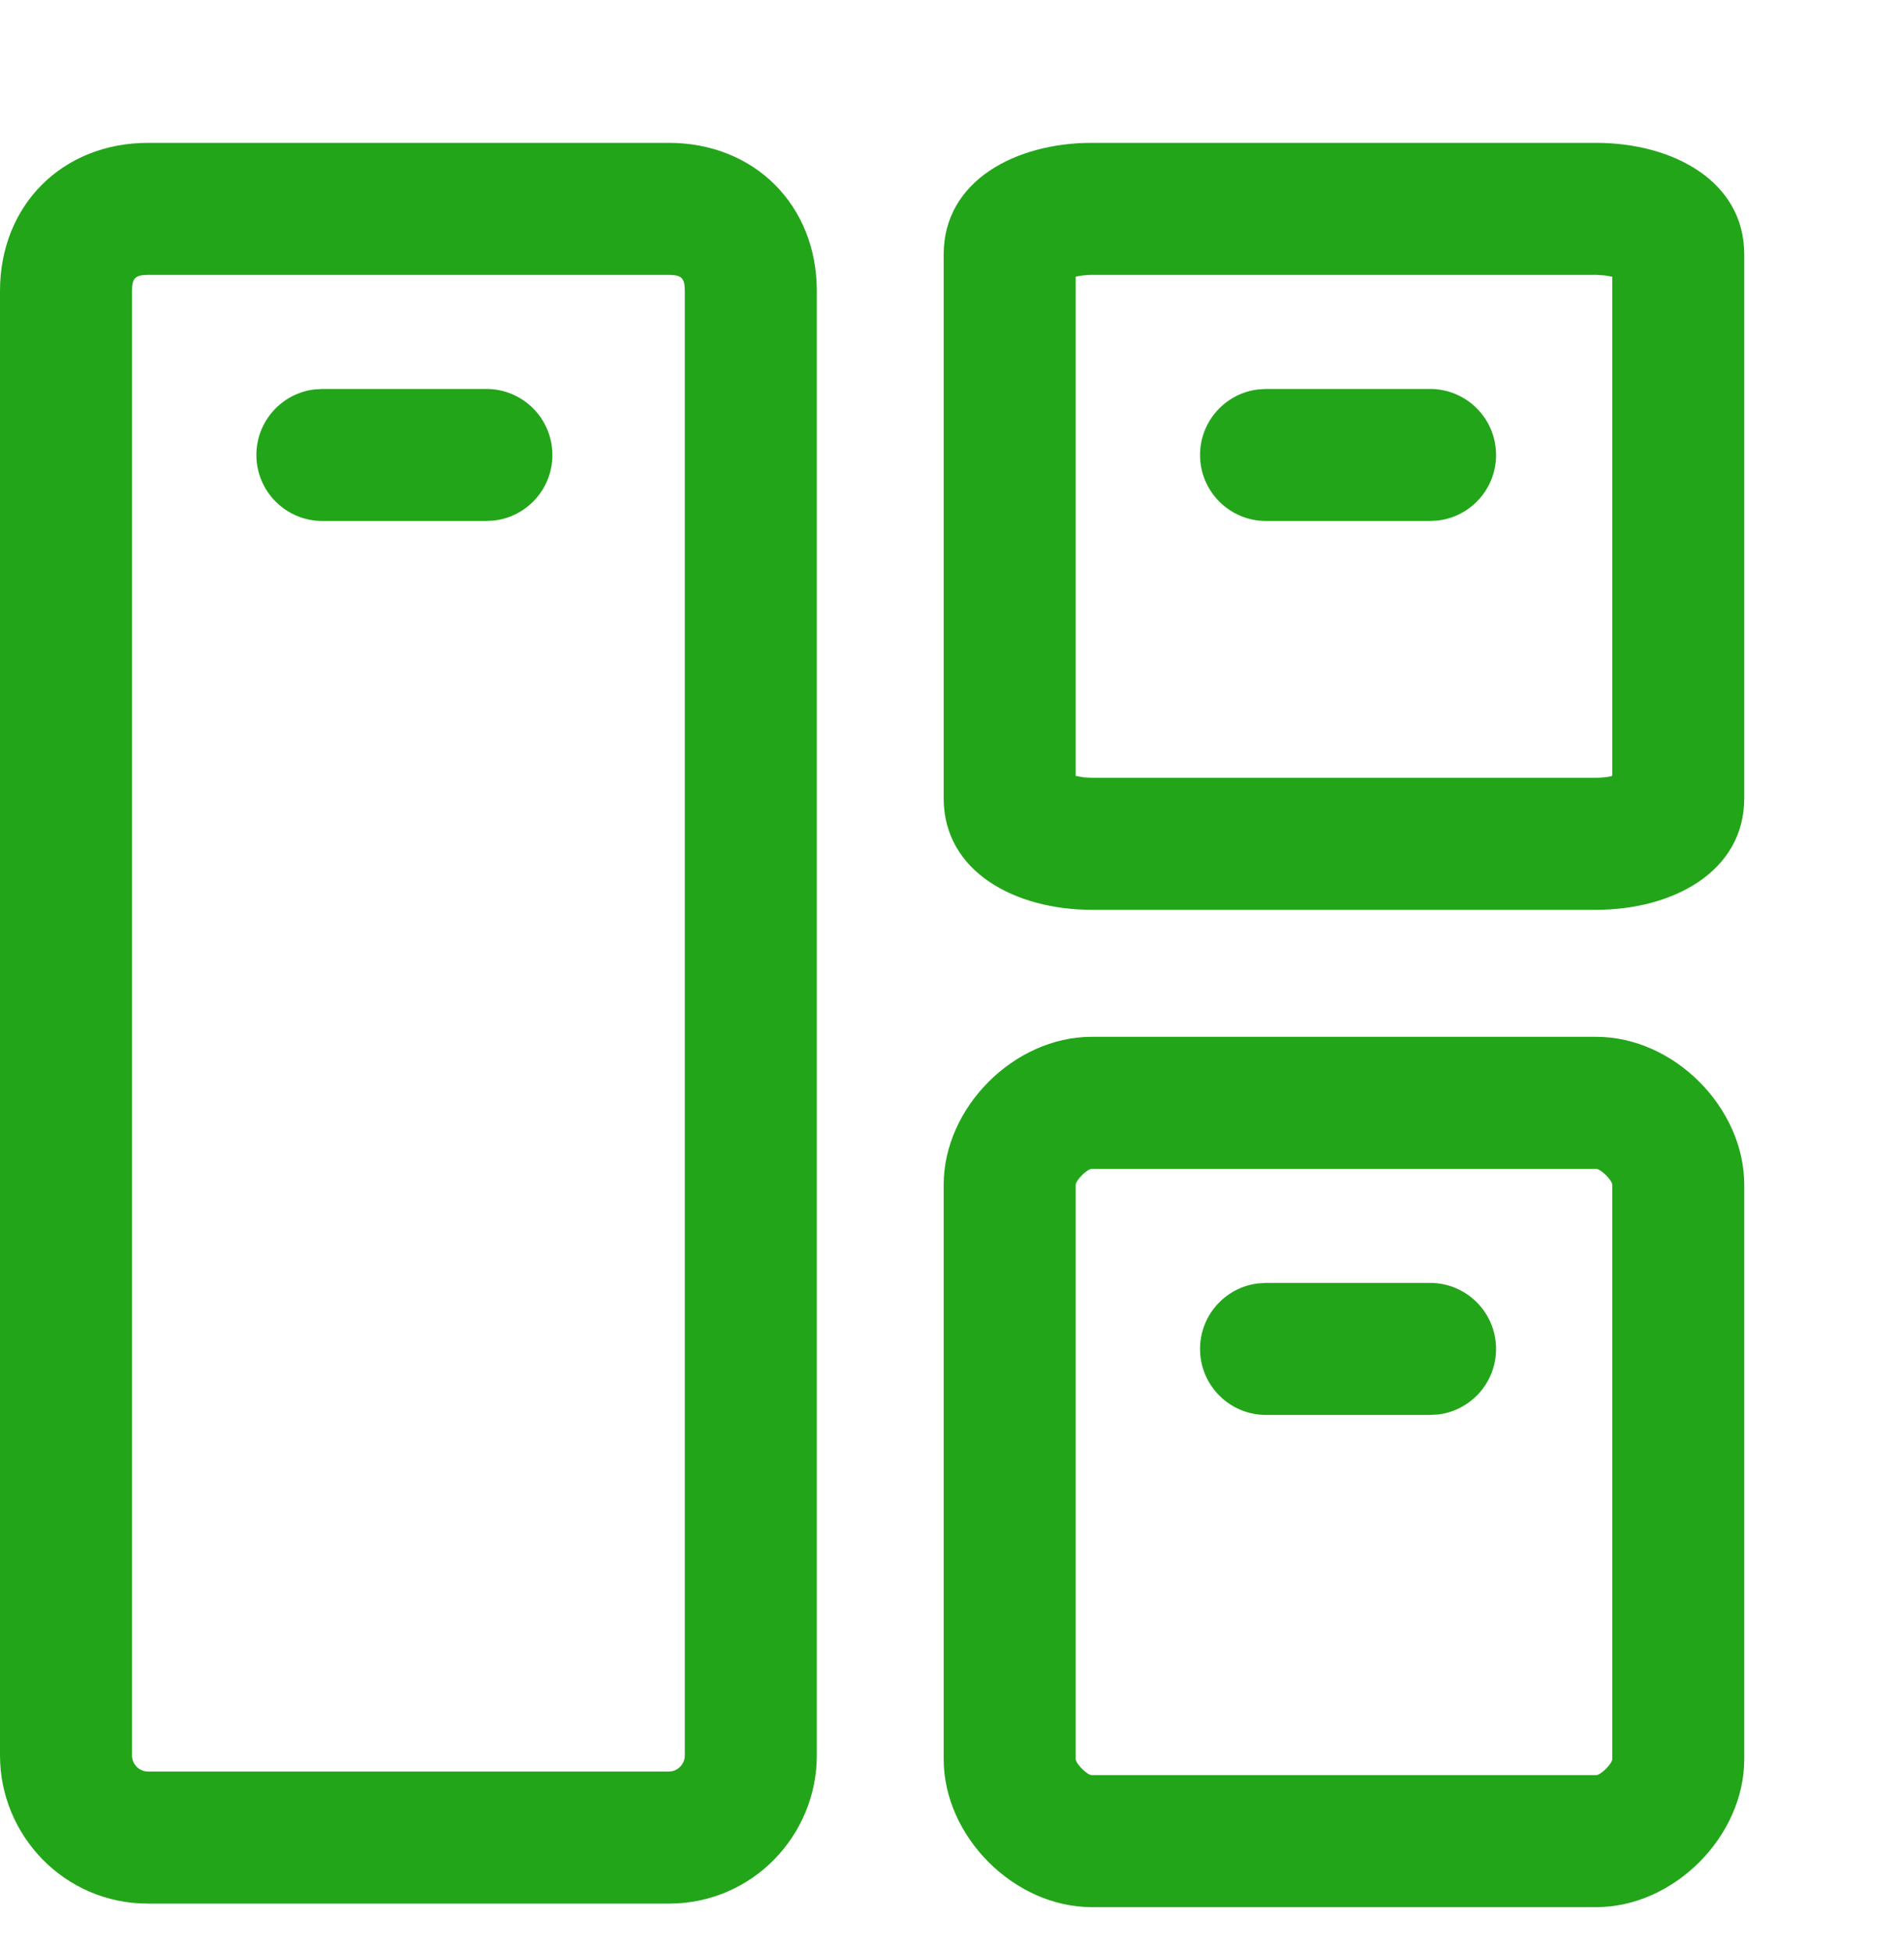
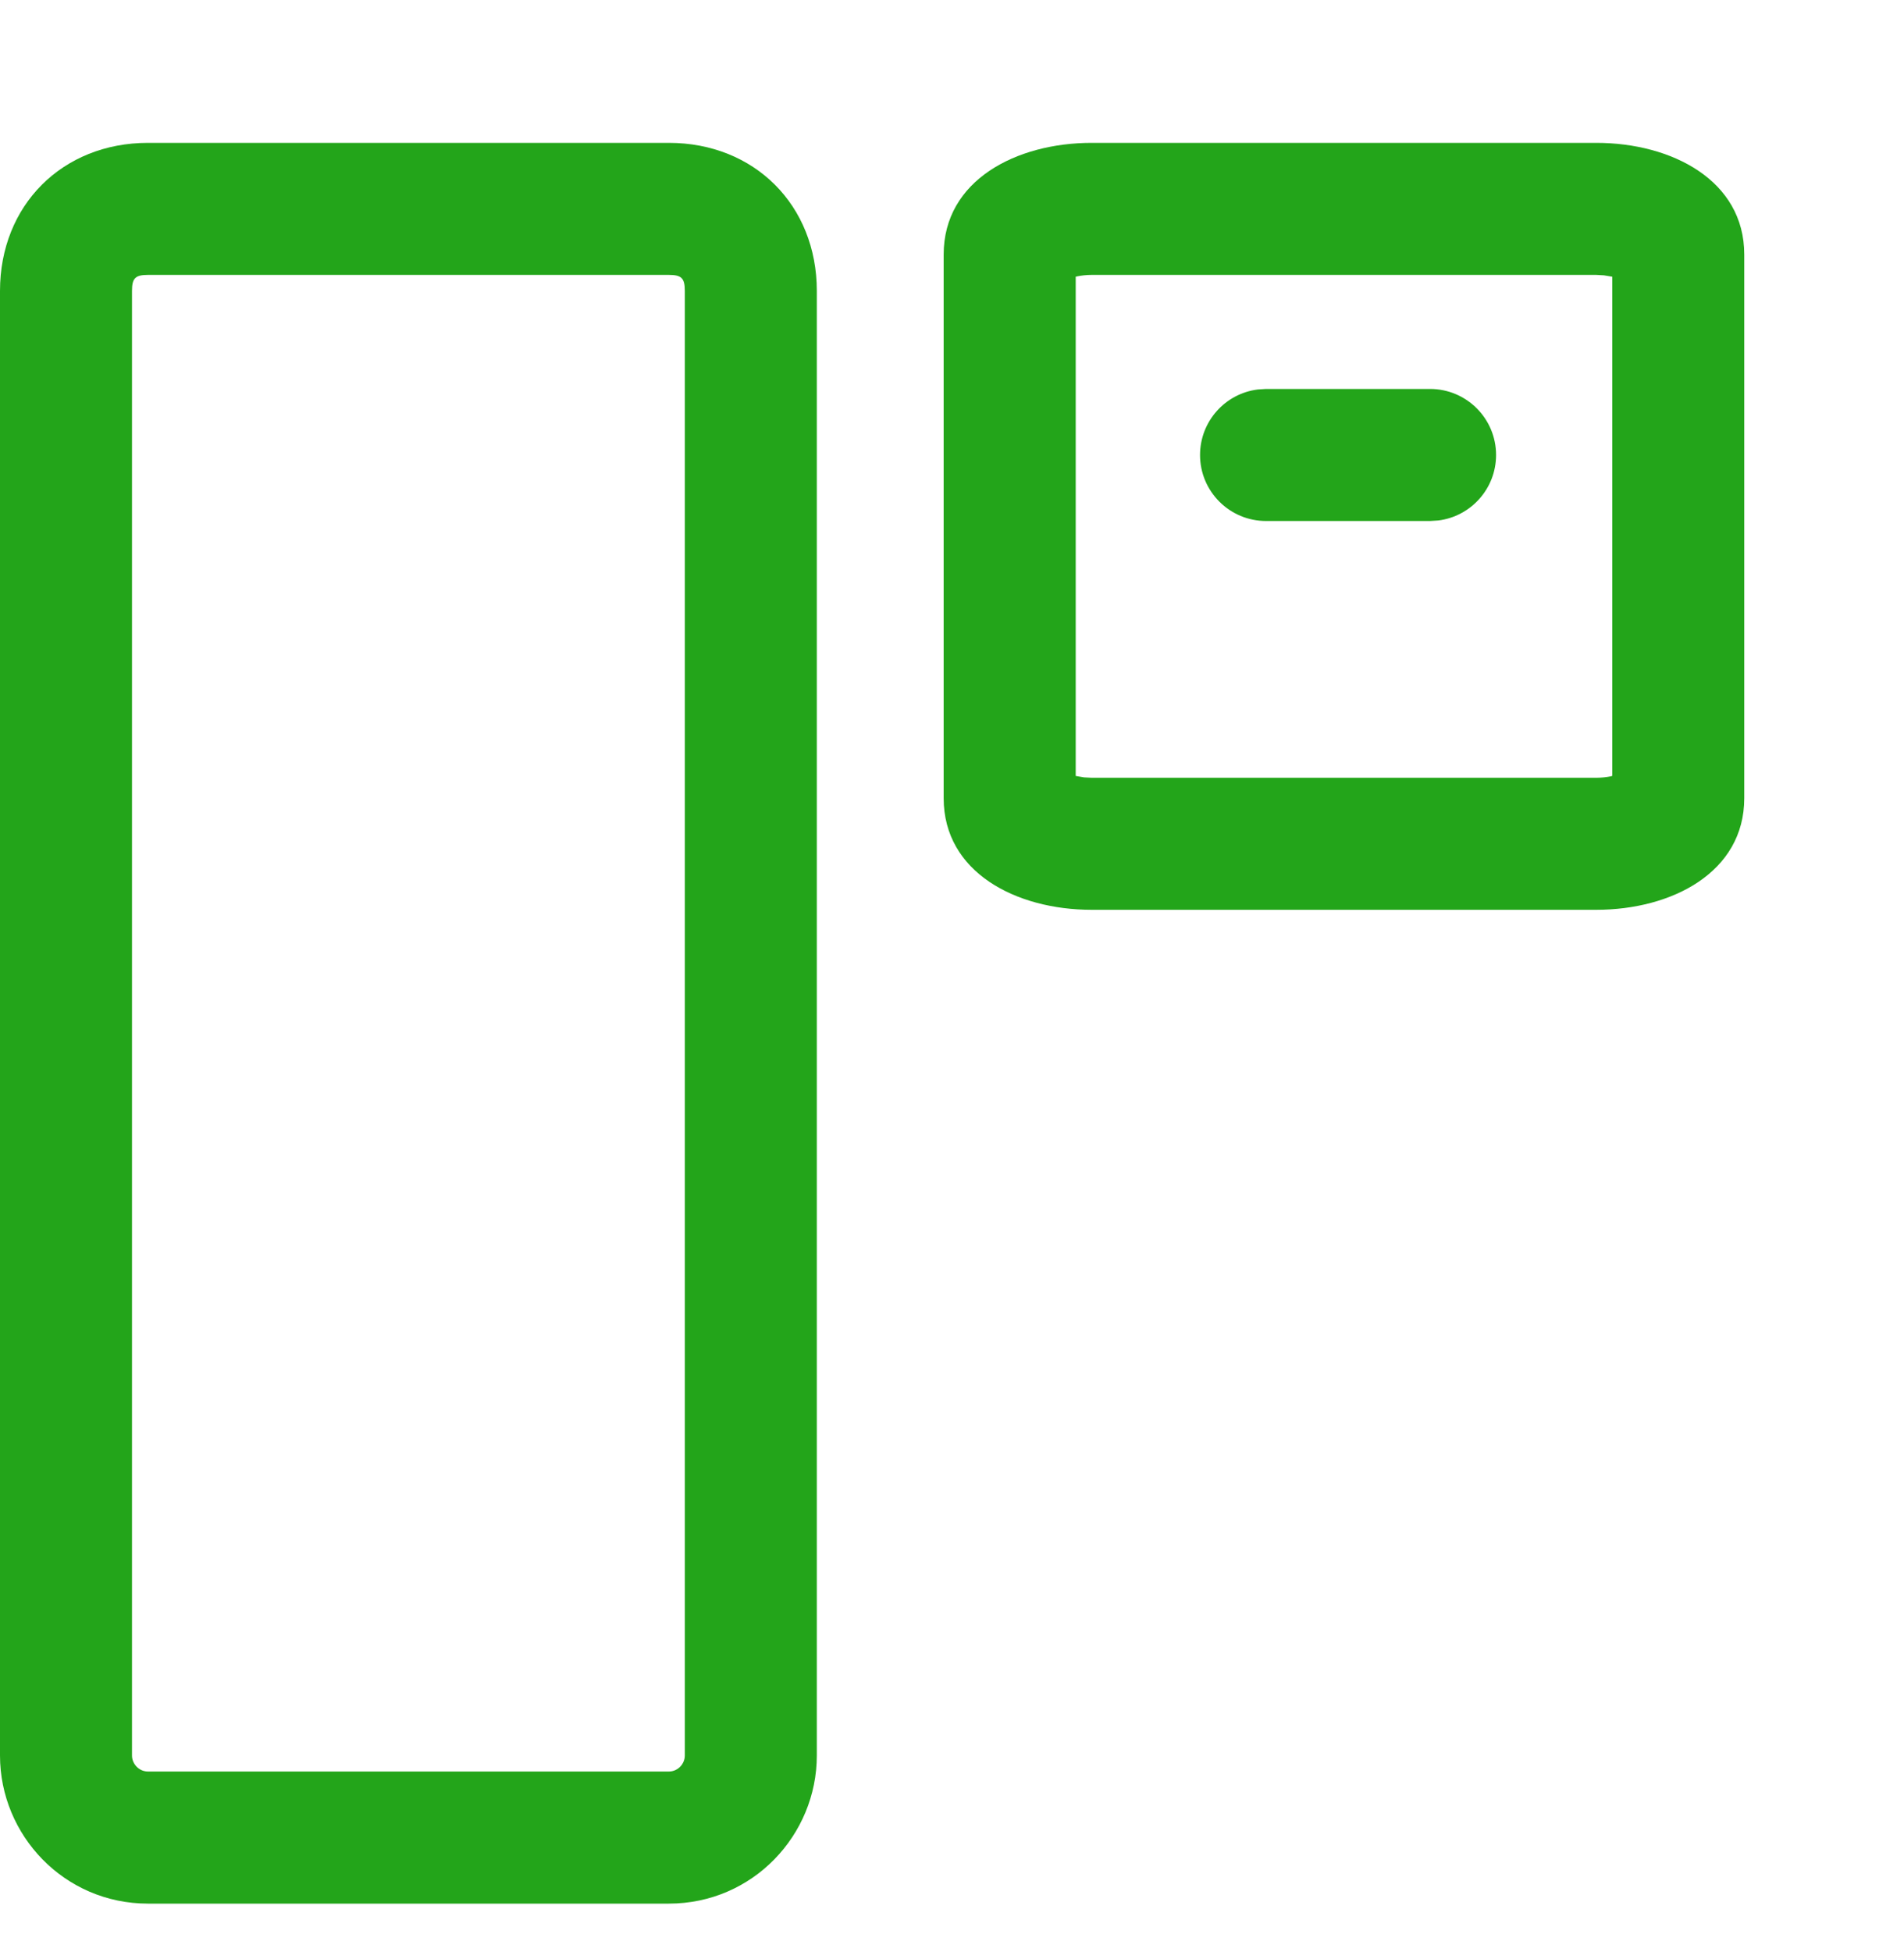
<svg xmlns="http://www.w3.org/2000/svg" width="40px" height="41px" viewBox="0 0 40 41" version="1.1">
  <title>contentFour</title>
  <g id="页面-1" stroke="none" stroke-width="1" fill="none" fill-rule="evenodd">
    <g id="试用产品" transform="translate(-406, -1883)">
      <g id="contentFour" transform="translate(406, 1883)">
        <rect id="矩形" x="0" y="0" width="40" height="40" rx="1" />
        <g id="编组" transform="translate(0, 3)" fill="#23A51A" fill-rule="nonzero">
          <path d="M33.535,0 L22.934,0 C21.346,0 19.825,0.789 19.825,2.344 L19.825,13.763 C19.825,15.318 21.346,16.106 22.934,16.106 L33.535,16.106 C35.123,16.106 36.644,15.318 36.644,13.763 L36.644,2.344 C36.644,0.789 35.123,0 33.535,0 Z M33.535,2.773 L33.696,2.782 L33.871,2.811 L33.871,13.293 L33.846,13.302 C33.751,13.321 33.644,13.333 33.535,13.333 L22.934,13.333 L22.774,13.325 L22.599,13.295 L22.599,2.811 L22.624,2.805 C22.718,2.785 22.826,2.773 22.934,2.773 L33.535,2.773 Z" id="Layer_1-2-path" />
-           <path d="M33.535,18.773 L22.934,18.773 C21.307,18.773 19.825,20.255 19.825,21.882 L19.825,33.941 C19.825,35.568 21.307,37.05 22.934,37.05 L33.535,37.05 C35.162,37.05 36.644,35.568 36.644,33.941 L36.644,21.882 C36.644,20.255 35.162,18.773 33.535,18.773 Z M22.934,21.547 L33.535,21.547 C33.63,21.547 33.871,21.787 33.871,21.882 L33.871,33.941 C33.871,34.036 33.63,34.277 33.535,34.277 L22.934,34.277 C22.839,34.277 22.599,34.036 22.599,33.941 L22.599,21.882 C22.599,21.787 22.839,21.547 22.934,21.547 Z" id="Layer_1-2-path" />
          <path d="M14.051,0 L3.109,0 C1.31,0 0,1.31 0,3.109 L0,33.866 C0,35.535 1.345,36.976 3.109,36.976 L14.051,36.976 C15.815,36.976 17.16,35.535 17.16,33.866 L17.16,3.109 C17.16,1.31 15.85,0 14.051,0 Z M3.109,2.773 L14.051,2.773 C14.318,2.773 14.387,2.842 14.387,3.109 L14.387,33.866 C14.387,34.044 14.239,34.202 14.051,34.202 L3.109,34.202 C2.921,34.202 2.773,34.044 2.773,33.866 L2.773,3.109 C2.773,2.842 2.842,2.773 3.109,2.773 Z" id="Layer_1-2-path" />
          <path d="M30.043,5.168 C30.809,5.168 31.43,5.789 31.43,6.555 C31.43,7.261 30.901,7.845 30.217,7.93 L30.043,7.941 L26.598,7.941 C25.832,7.941 25.211,7.32 25.211,6.555 C25.211,5.848 25.74,5.264 26.424,5.179 L26.598,5.168 L30.043,5.168 Z" id="Layer_1-2-path" />
-           <path d="M30.043,23.941 C30.809,23.941 31.43,24.562 31.43,25.328 C31.43,26.035 30.901,26.618 30.217,26.704 L30.043,26.714 L26.598,26.714 C25.832,26.714 25.211,26.094 25.211,25.328 C25.211,24.621 25.74,24.037 26.424,23.952 L26.598,23.941 L30.043,23.941 Z" id="Layer_1-2-path" />
-           <path d="M10.218,5.168 C10.984,5.168 11.605,5.789 11.605,6.555 C11.605,7.261 11.076,7.845 10.392,7.93 L10.218,7.941 L6.773,7.941 C6.007,7.941 5.386,7.32 5.386,6.555 C5.386,5.848 5.915,5.264 6.599,5.179 L6.773,5.168 L10.218,5.168 Z" id="Layer_1-2-path" />
        </g>
      </g>
    </g>
  </g>
</svg>